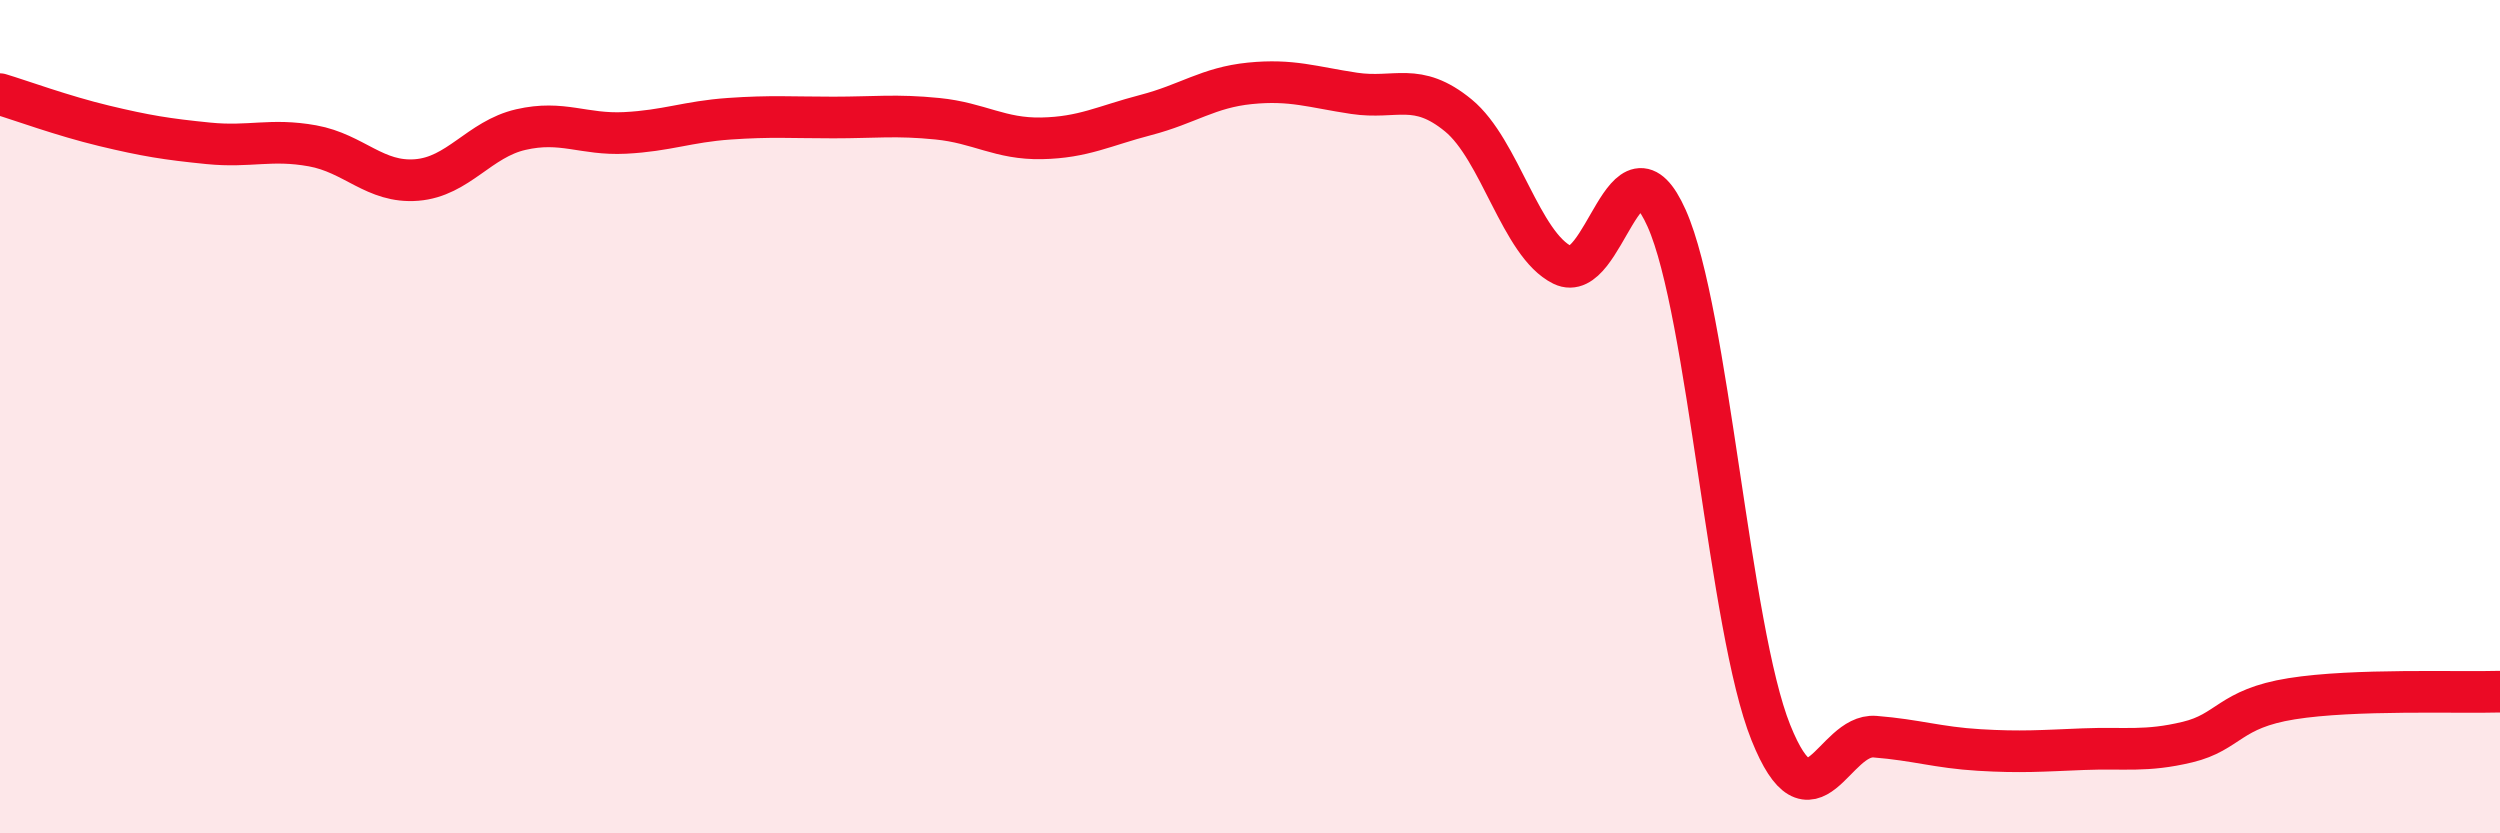
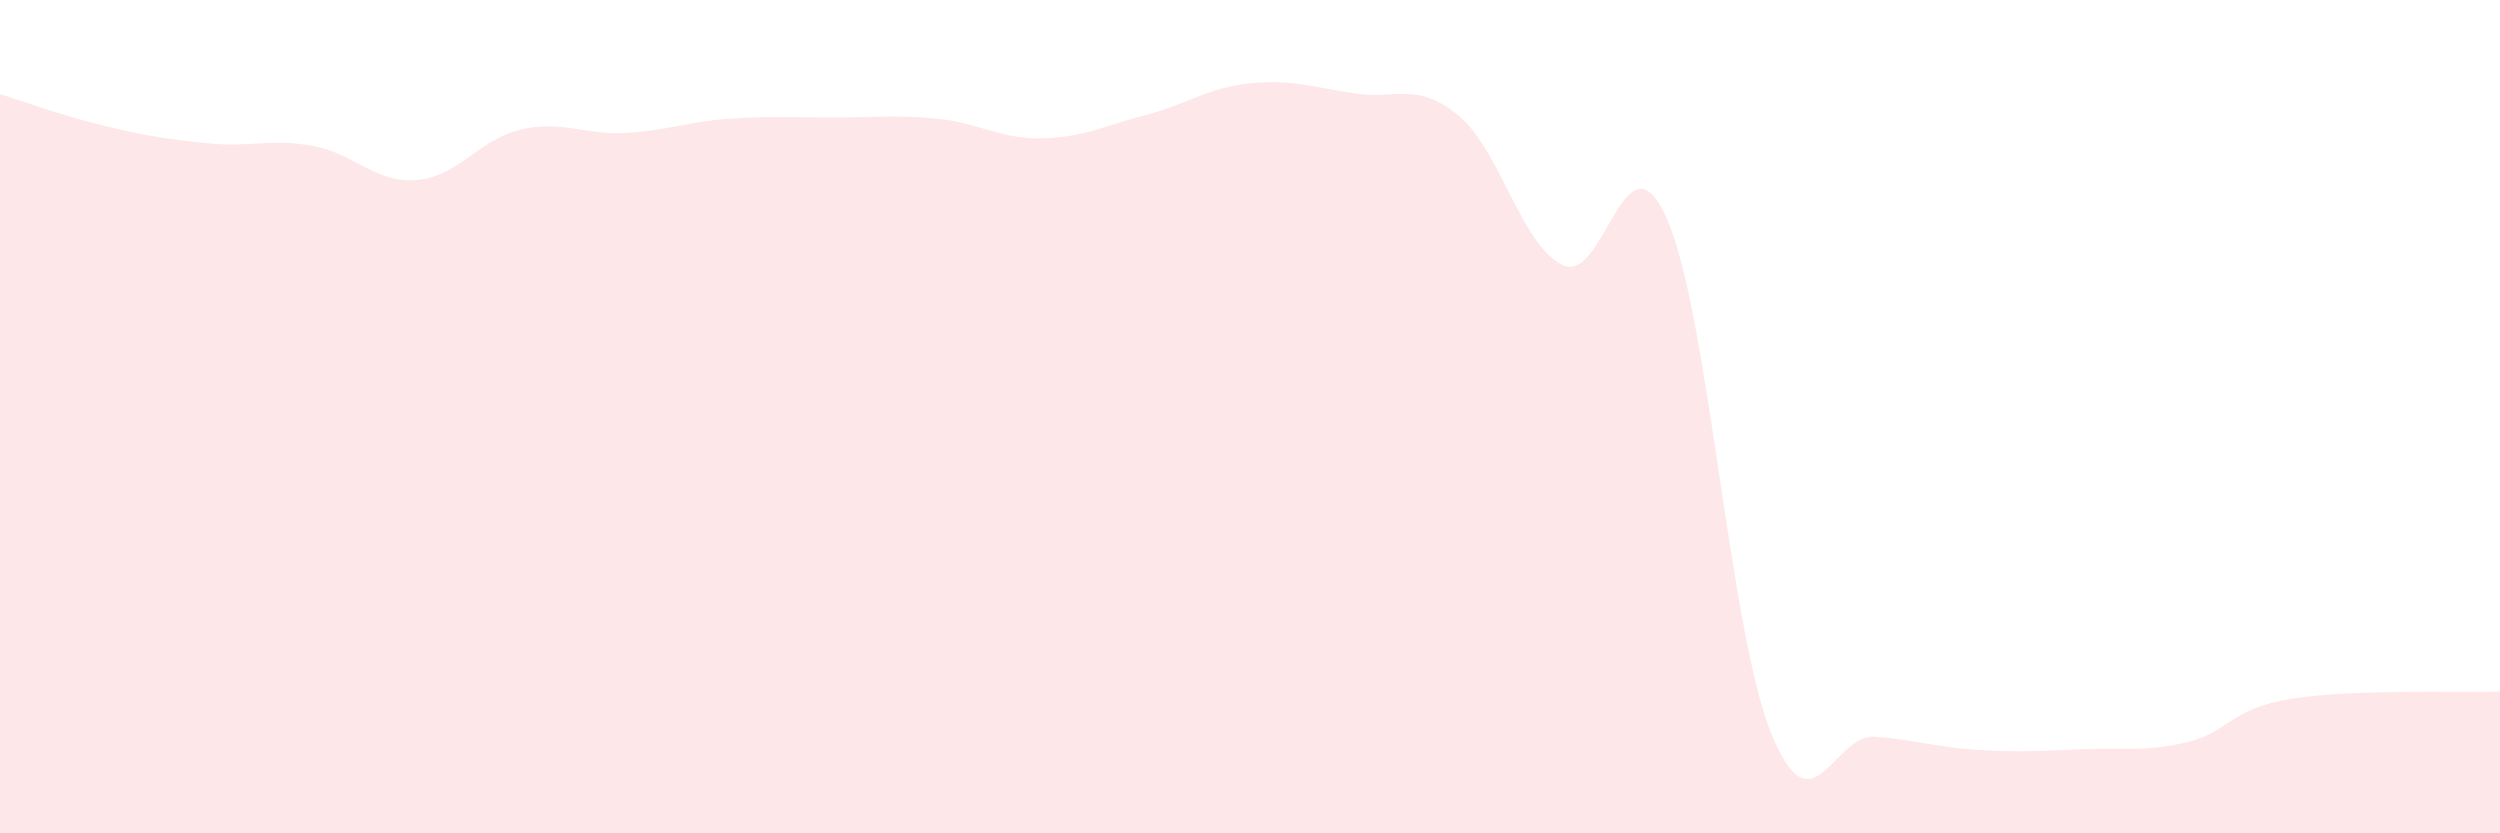
<svg xmlns="http://www.w3.org/2000/svg" width="60" height="20" viewBox="0 0 60 20">
  <path d="M 0,2.26 C 0.5,2.41 1.5,2.78 2.5,3.02 C 3.5,3.26 4,3.34 5,3.44 C 6,3.54 6.5,3.32 7.5,3.5 C 8.5,3.68 9,4.4 10,4.32 C 11,4.24 11.5,3.34 12.5,3.11 C 13.5,2.88 14,3.24 15,3.19 C 16,3.14 16.5,2.92 17.5,2.85 C 18.5,2.78 19,2.82 20,2.82 C 21,2.82 21.5,2.75 22.5,2.85 C 23.5,2.95 24,3.34 25,3.32 C 26,3.3 26.5,3.02 27.5,2.76 C 28.5,2.5 29,2.1 30,2 C 31,1.9 31.5,2.09 32.5,2.24 C 33.5,2.39 34,1.95 35,2.77 C 36,3.59 36.5,5.87 37.5,6.36 C 38.5,6.85 39,3 40,5.24 C 41,7.48 41.5,15.09 42.5,17.58 C 43.5,20.07 44,17.6 45,17.68 C 46,17.76 46.5,17.94 47.5,18 C 48.5,18.06 49,18.02 50,17.98 C 51,17.94 51.5,18.05 52.5,17.81 C 53.5,17.57 53.5,17.01 55,16.77 C 56.5,16.53 59,16.63 60,16.6L60 20L0 20Z" fill="#EB0A25" opacity="0.1" stroke-linecap="round" stroke-linejoin="round" />
-   <path d="M 0,2.26 C 0.5,2.41 1.5,2.78 2.5,3.02 C 3.5,3.26 4,3.34 5,3.44 C 6,3.54 6.5,3.32 7.5,3.5 C 8.5,3.68 9,4.4 10,4.32 C 11,4.24 11.5,3.34 12.5,3.11 C 13.5,2.88 14,3.24 15,3.19 C 16,3.14 16.5,2.92 17.5,2.85 C 18.5,2.78 19,2.82 20,2.82 C 21,2.82 21.5,2.75 22.5,2.85 C 23.5,2.95 24,3.34 25,3.32 C 26,3.3 26.5,3.02 27.5,2.76 C 28.5,2.5 29,2.1 30,2 C 31,1.9 31.5,2.09 32.5,2.24 C 33.5,2.39 34,1.95 35,2.77 C 36,3.59 36.5,5.87 37.5,6.36 C 38.5,6.85 39,3 40,5.24 C 41,7.48 41.5,15.09 42.5,17.58 C 43.5,20.07 44,17.6 45,17.68 C 46,17.76 46.5,17.94 47.5,18 C 48.5,18.06 49,18.02 50,17.98 C 51,17.94 51.5,18.05 52.5,17.81 C 53.5,17.57 53.5,17.01 55,16.77 C 56.5,16.53 59,16.63 60,16.6" stroke="#EB0A25" stroke-width="1" fill="none" stroke-linecap="round" stroke-linejoin="round" />
</svg>